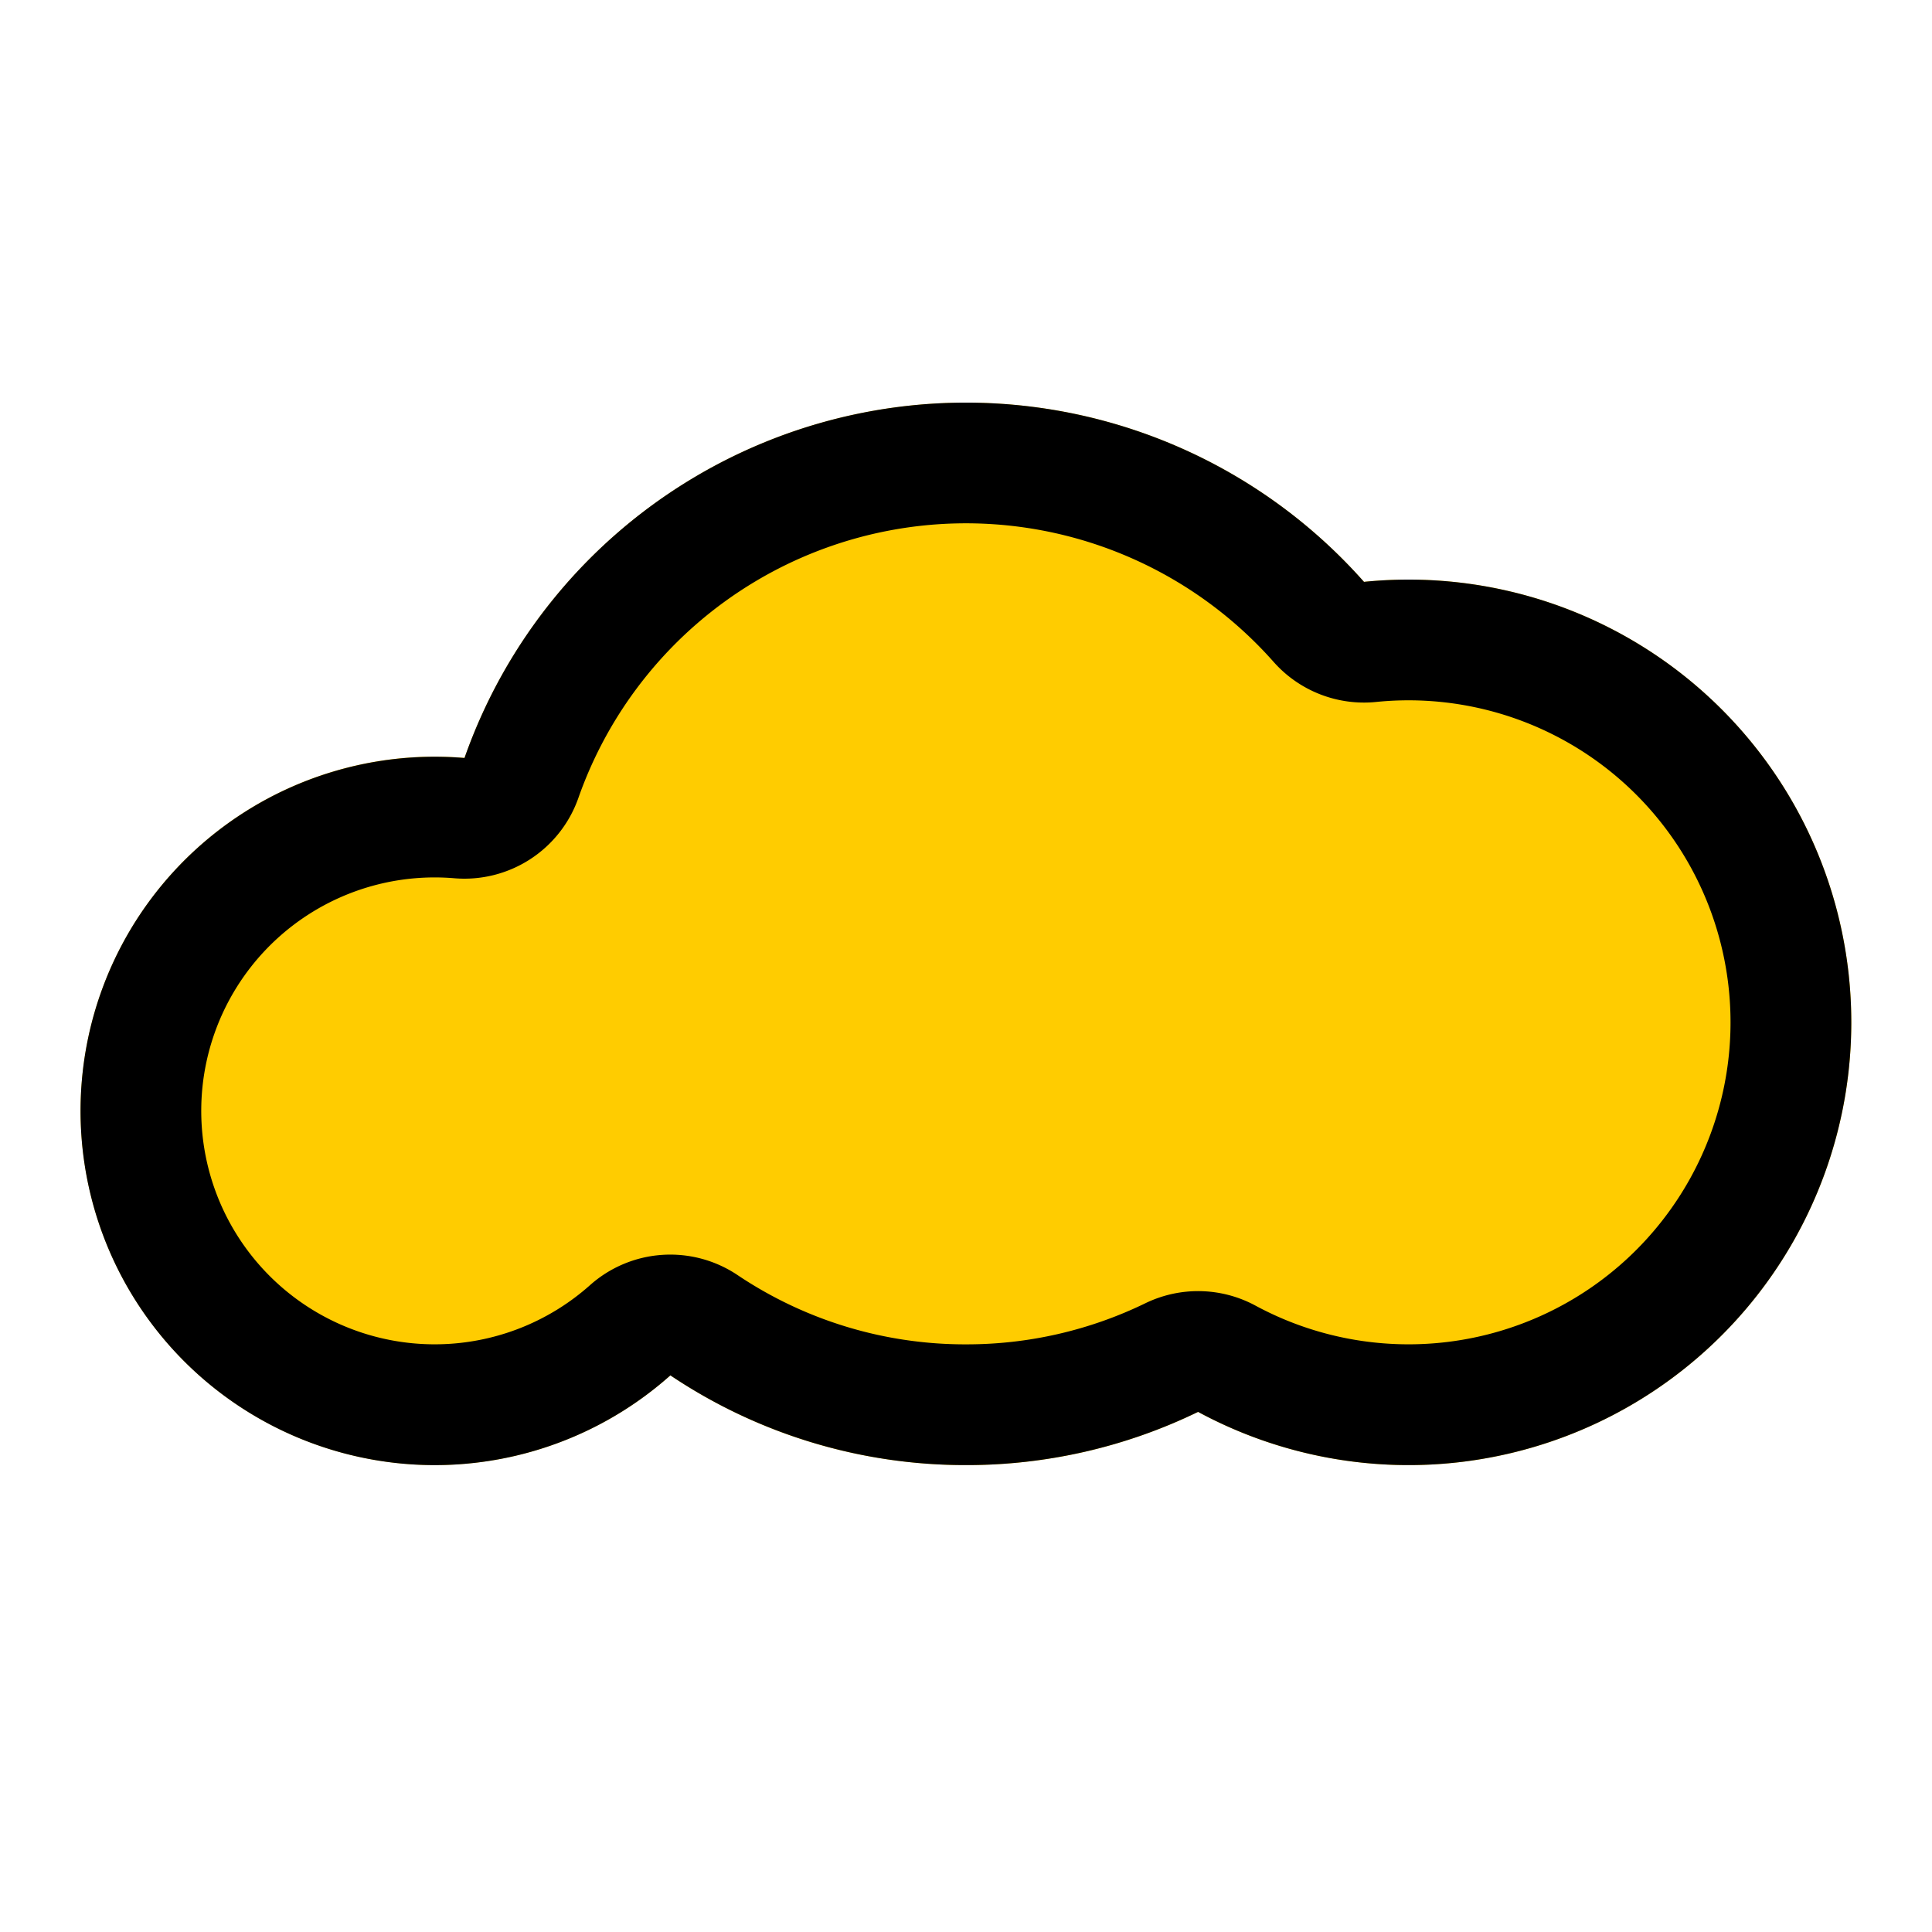
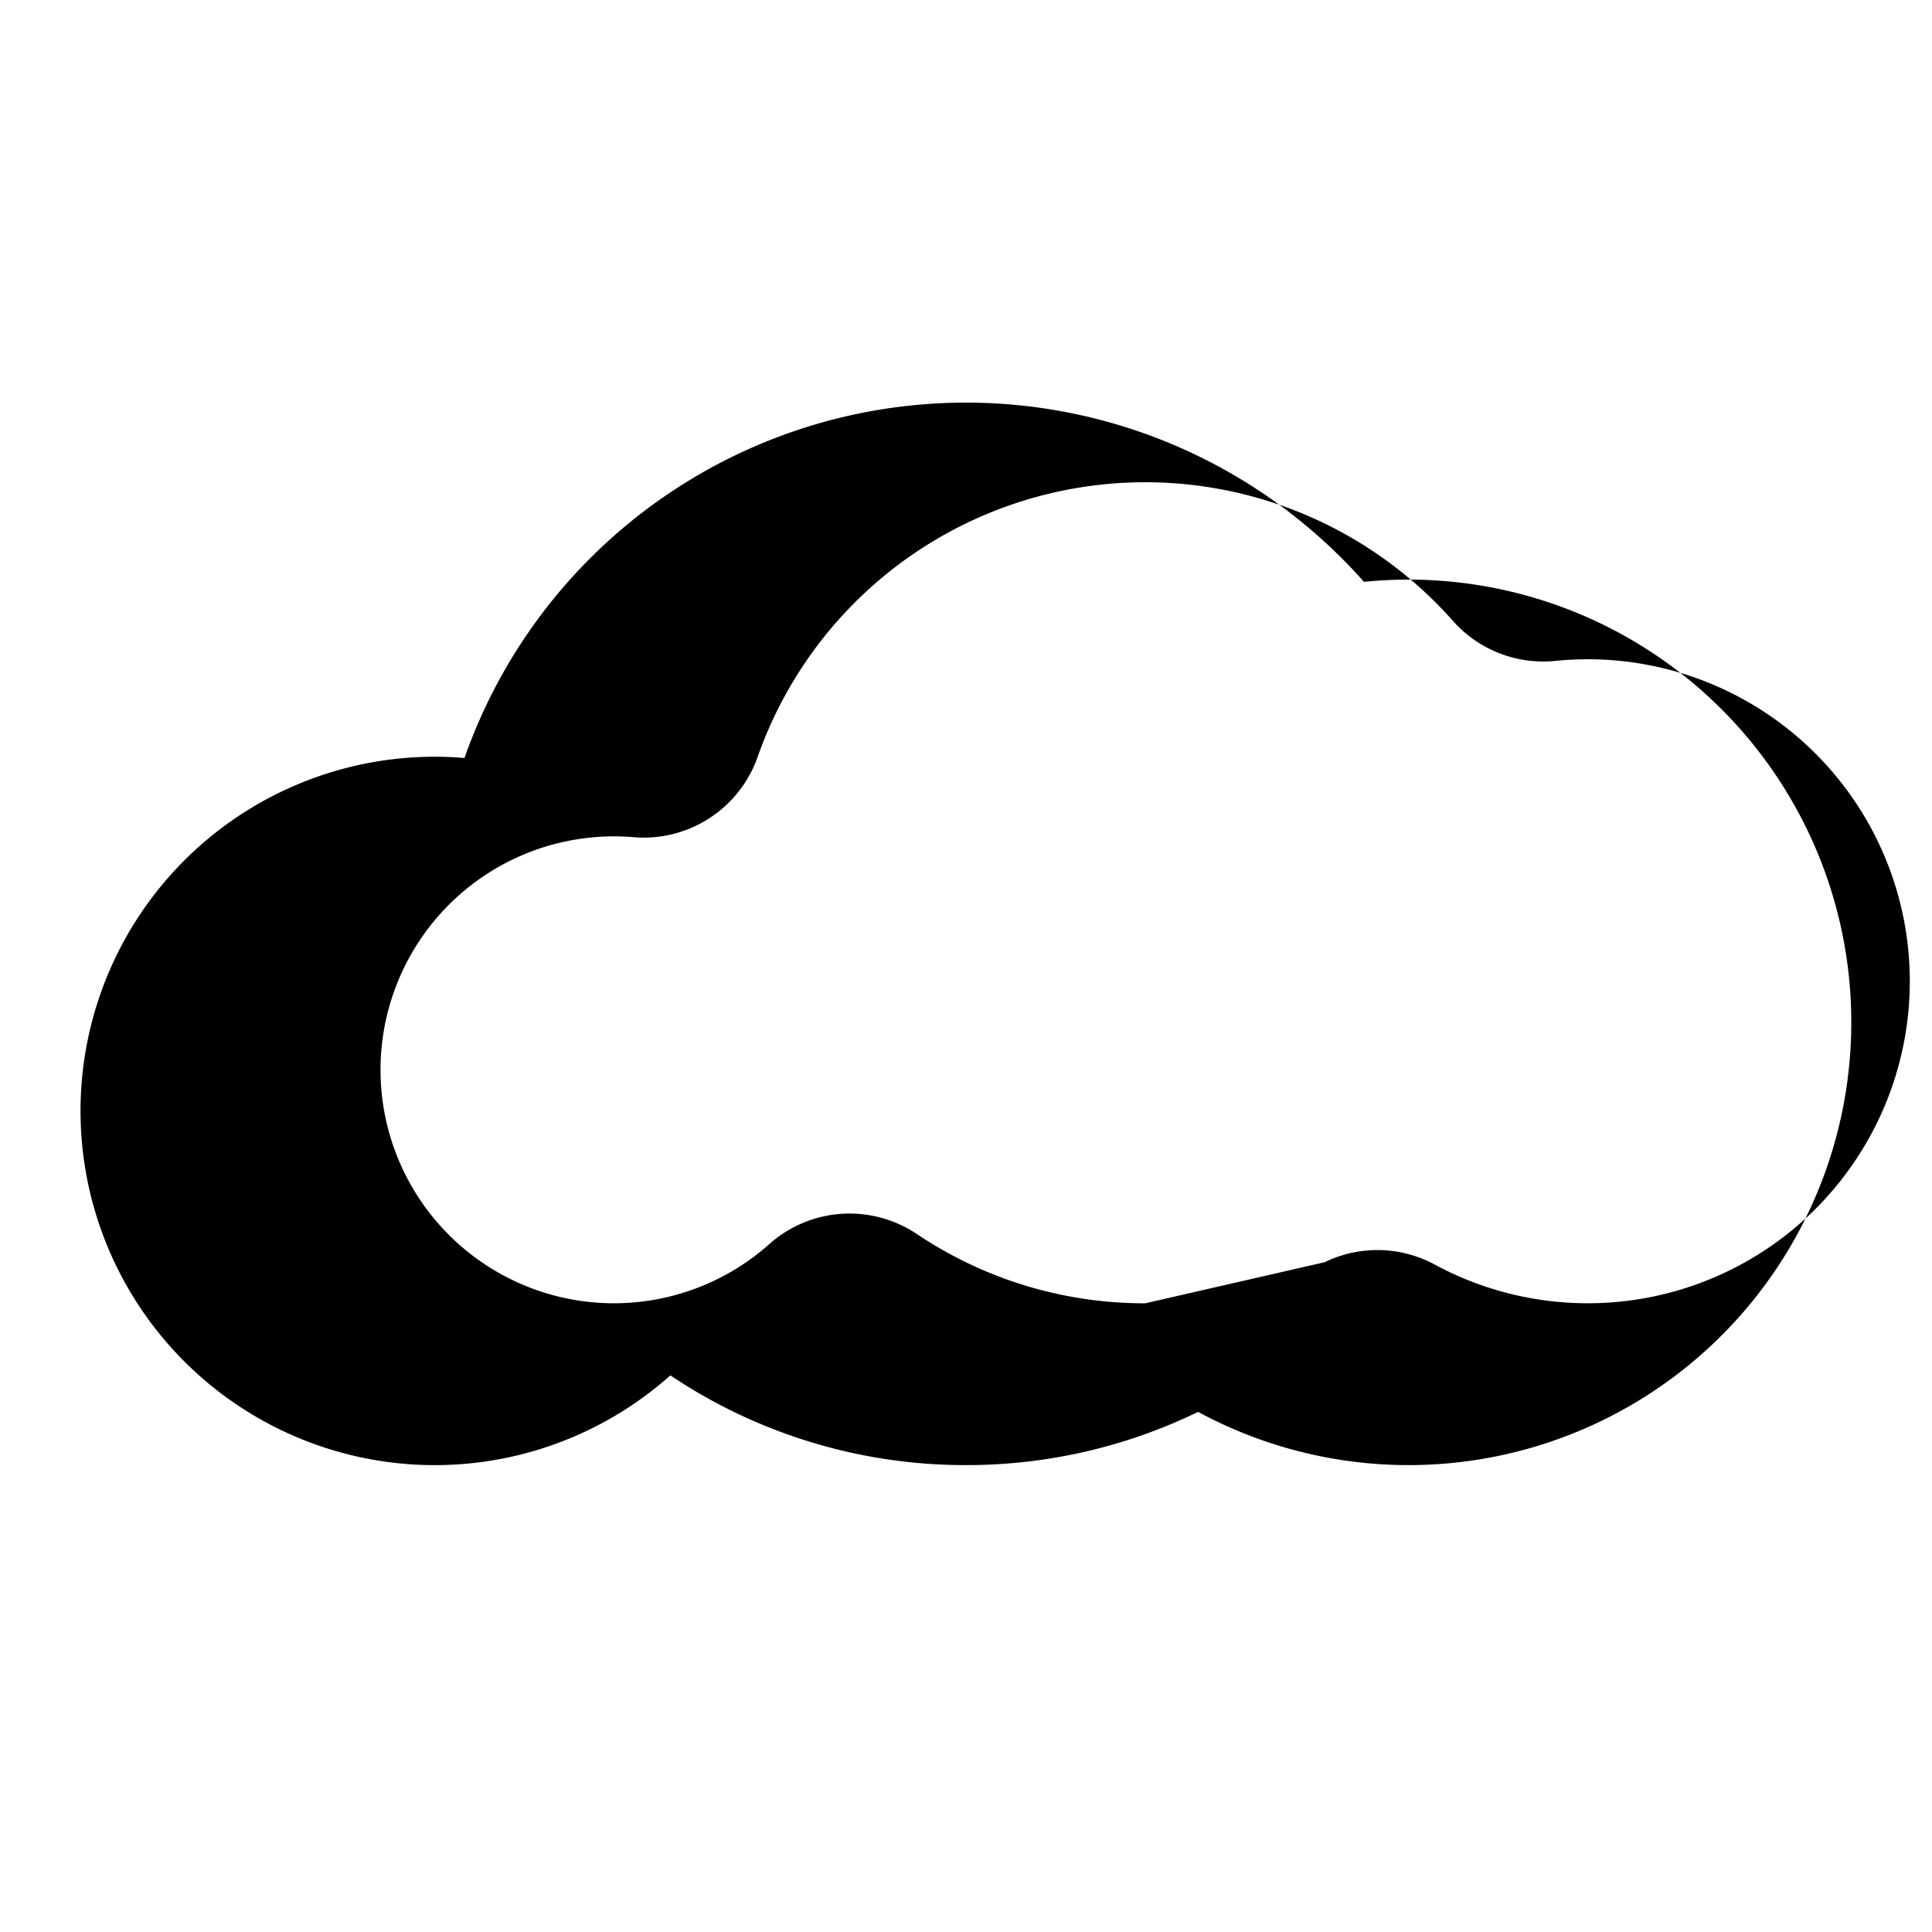
<svg xmlns="http://www.w3.org/2000/svg" t="1726968518545" class="icon" viewBox="0 0 1024 1024" version="1.1" p-id="5222" width="64" height="64">
-   <path d="M635.008 748.331A280.491 280.491 0 0 1 512 776.533c-58.027 0-111.915-17.493-156.672-47.573a187.733 187.733 0 1 1-109.099-327.253 281.728 281.728 0 0 1 476.715-93.312 234.667 234.667 0 1 1-87.936 439.936z" fill="#FFCC00" p-id="5223" />
-   <path d="M607.019 690.773A216.448 216.448 0 0 1 512 712.533a216.32 216.32 0 0 1-121.045-36.693 64 64 0 0 0-78.251 5.333 123.733 123.733 0 1 1-71.851-215.68 64 64 0 0 0 65.707-42.581 217.728 217.728 0 0 1 368.469-72.107 64 64 0 0 0 54.315 21.248 170.667 170.667 0 1 1-63.829 320 64 64 0 0 0-58.496-1.28z m-251.733 38.187A280.277 280.277 0 0 0 512 776.533a280.491 280.491 0 0 0 123.008-28.203 234.667 234.667 0 1 0 87.936-439.936A281.728 281.728 0 0 0 246.187 401.749a187.733 187.733 0 1 0 109.099 327.253z" fill="#000000" p-id="5224" />
+   <path d="M607.019 690.773a216.32 216.32 0 0 1-121.045-36.693 64 64 0 0 0-78.251 5.333 123.733 123.733 0 1 1-71.851-215.68 64 64 0 0 0 65.707-42.581 217.728 217.728 0 0 1 368.469-72.107 64 64 0 0 0 54.315 21.248 170.667 170.667 0 1 1-63.829 320 64 64 0 0 0-58.496-1.28z m-251.733 38.187A280.277 280.277 0 0 0 512 776.533a280.491 280.491 0 0 0 123.008-28.203 234.667 234.667 0 1 0 87.936-439.936A281.728 281.728 0 0 0 246.187 401.749a187.733 187.733 0 1 0 109.099 327.253z" fill="#000000" p-id="5224" />
</svg>